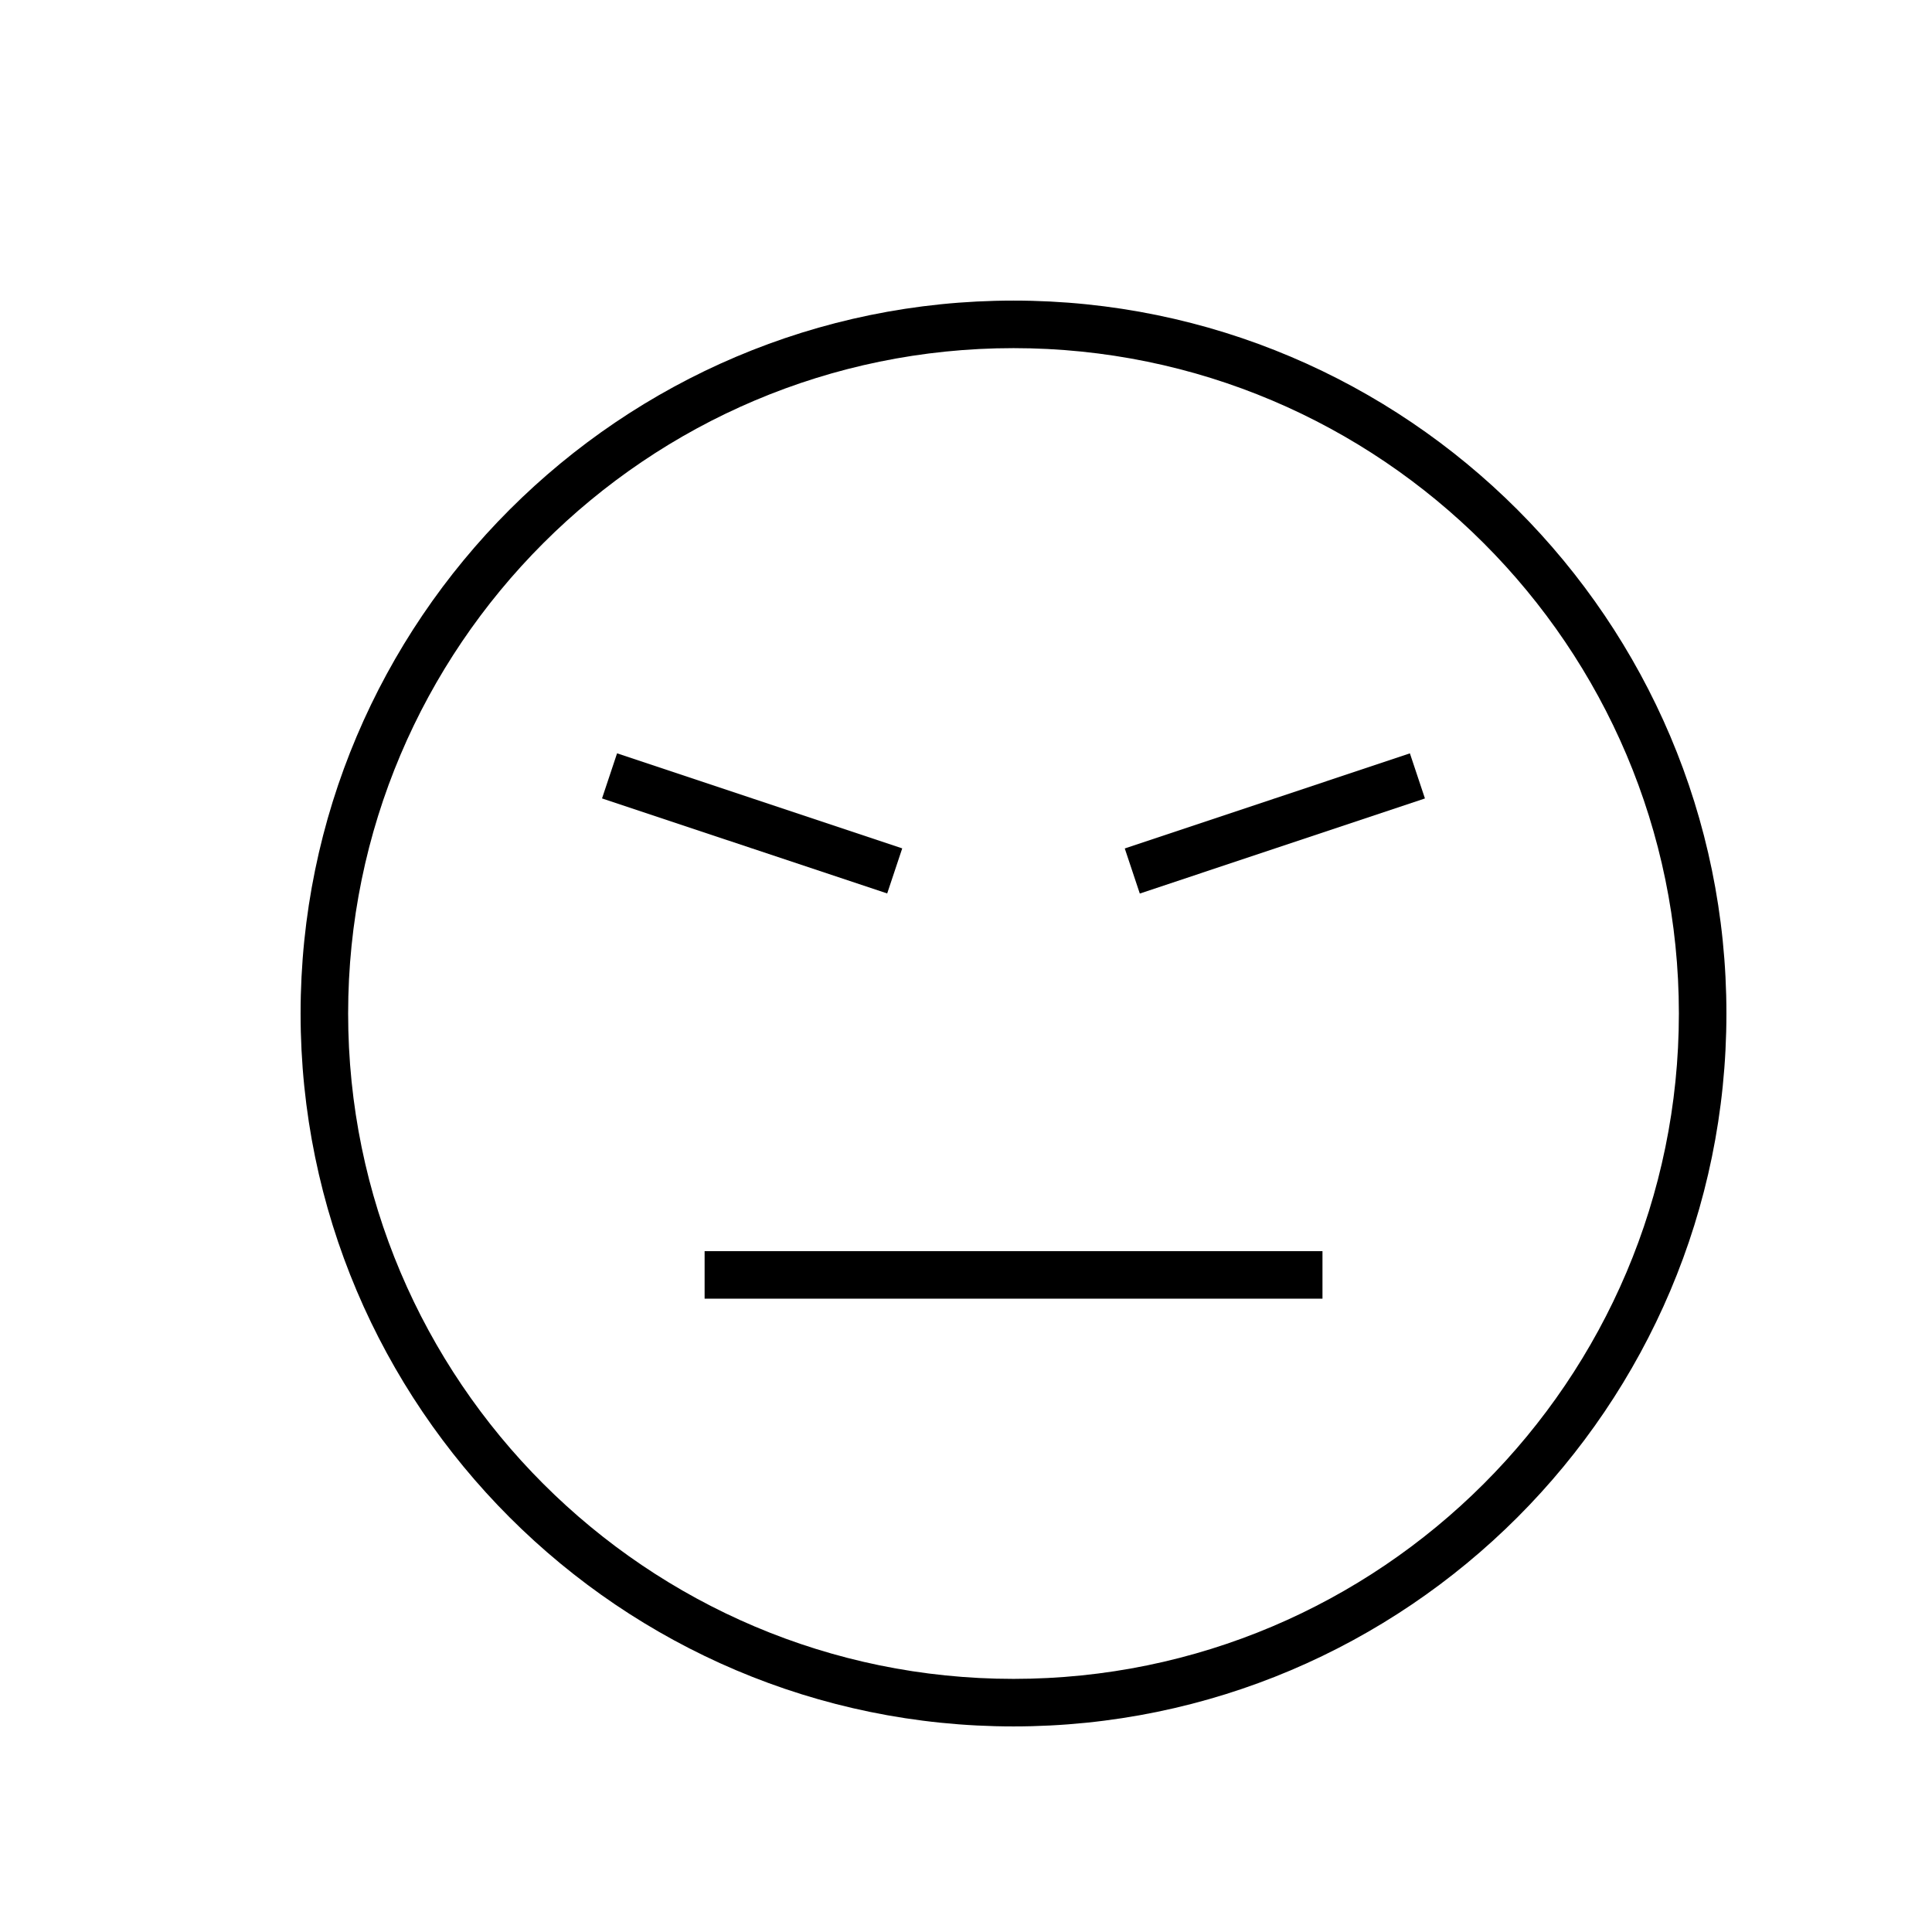
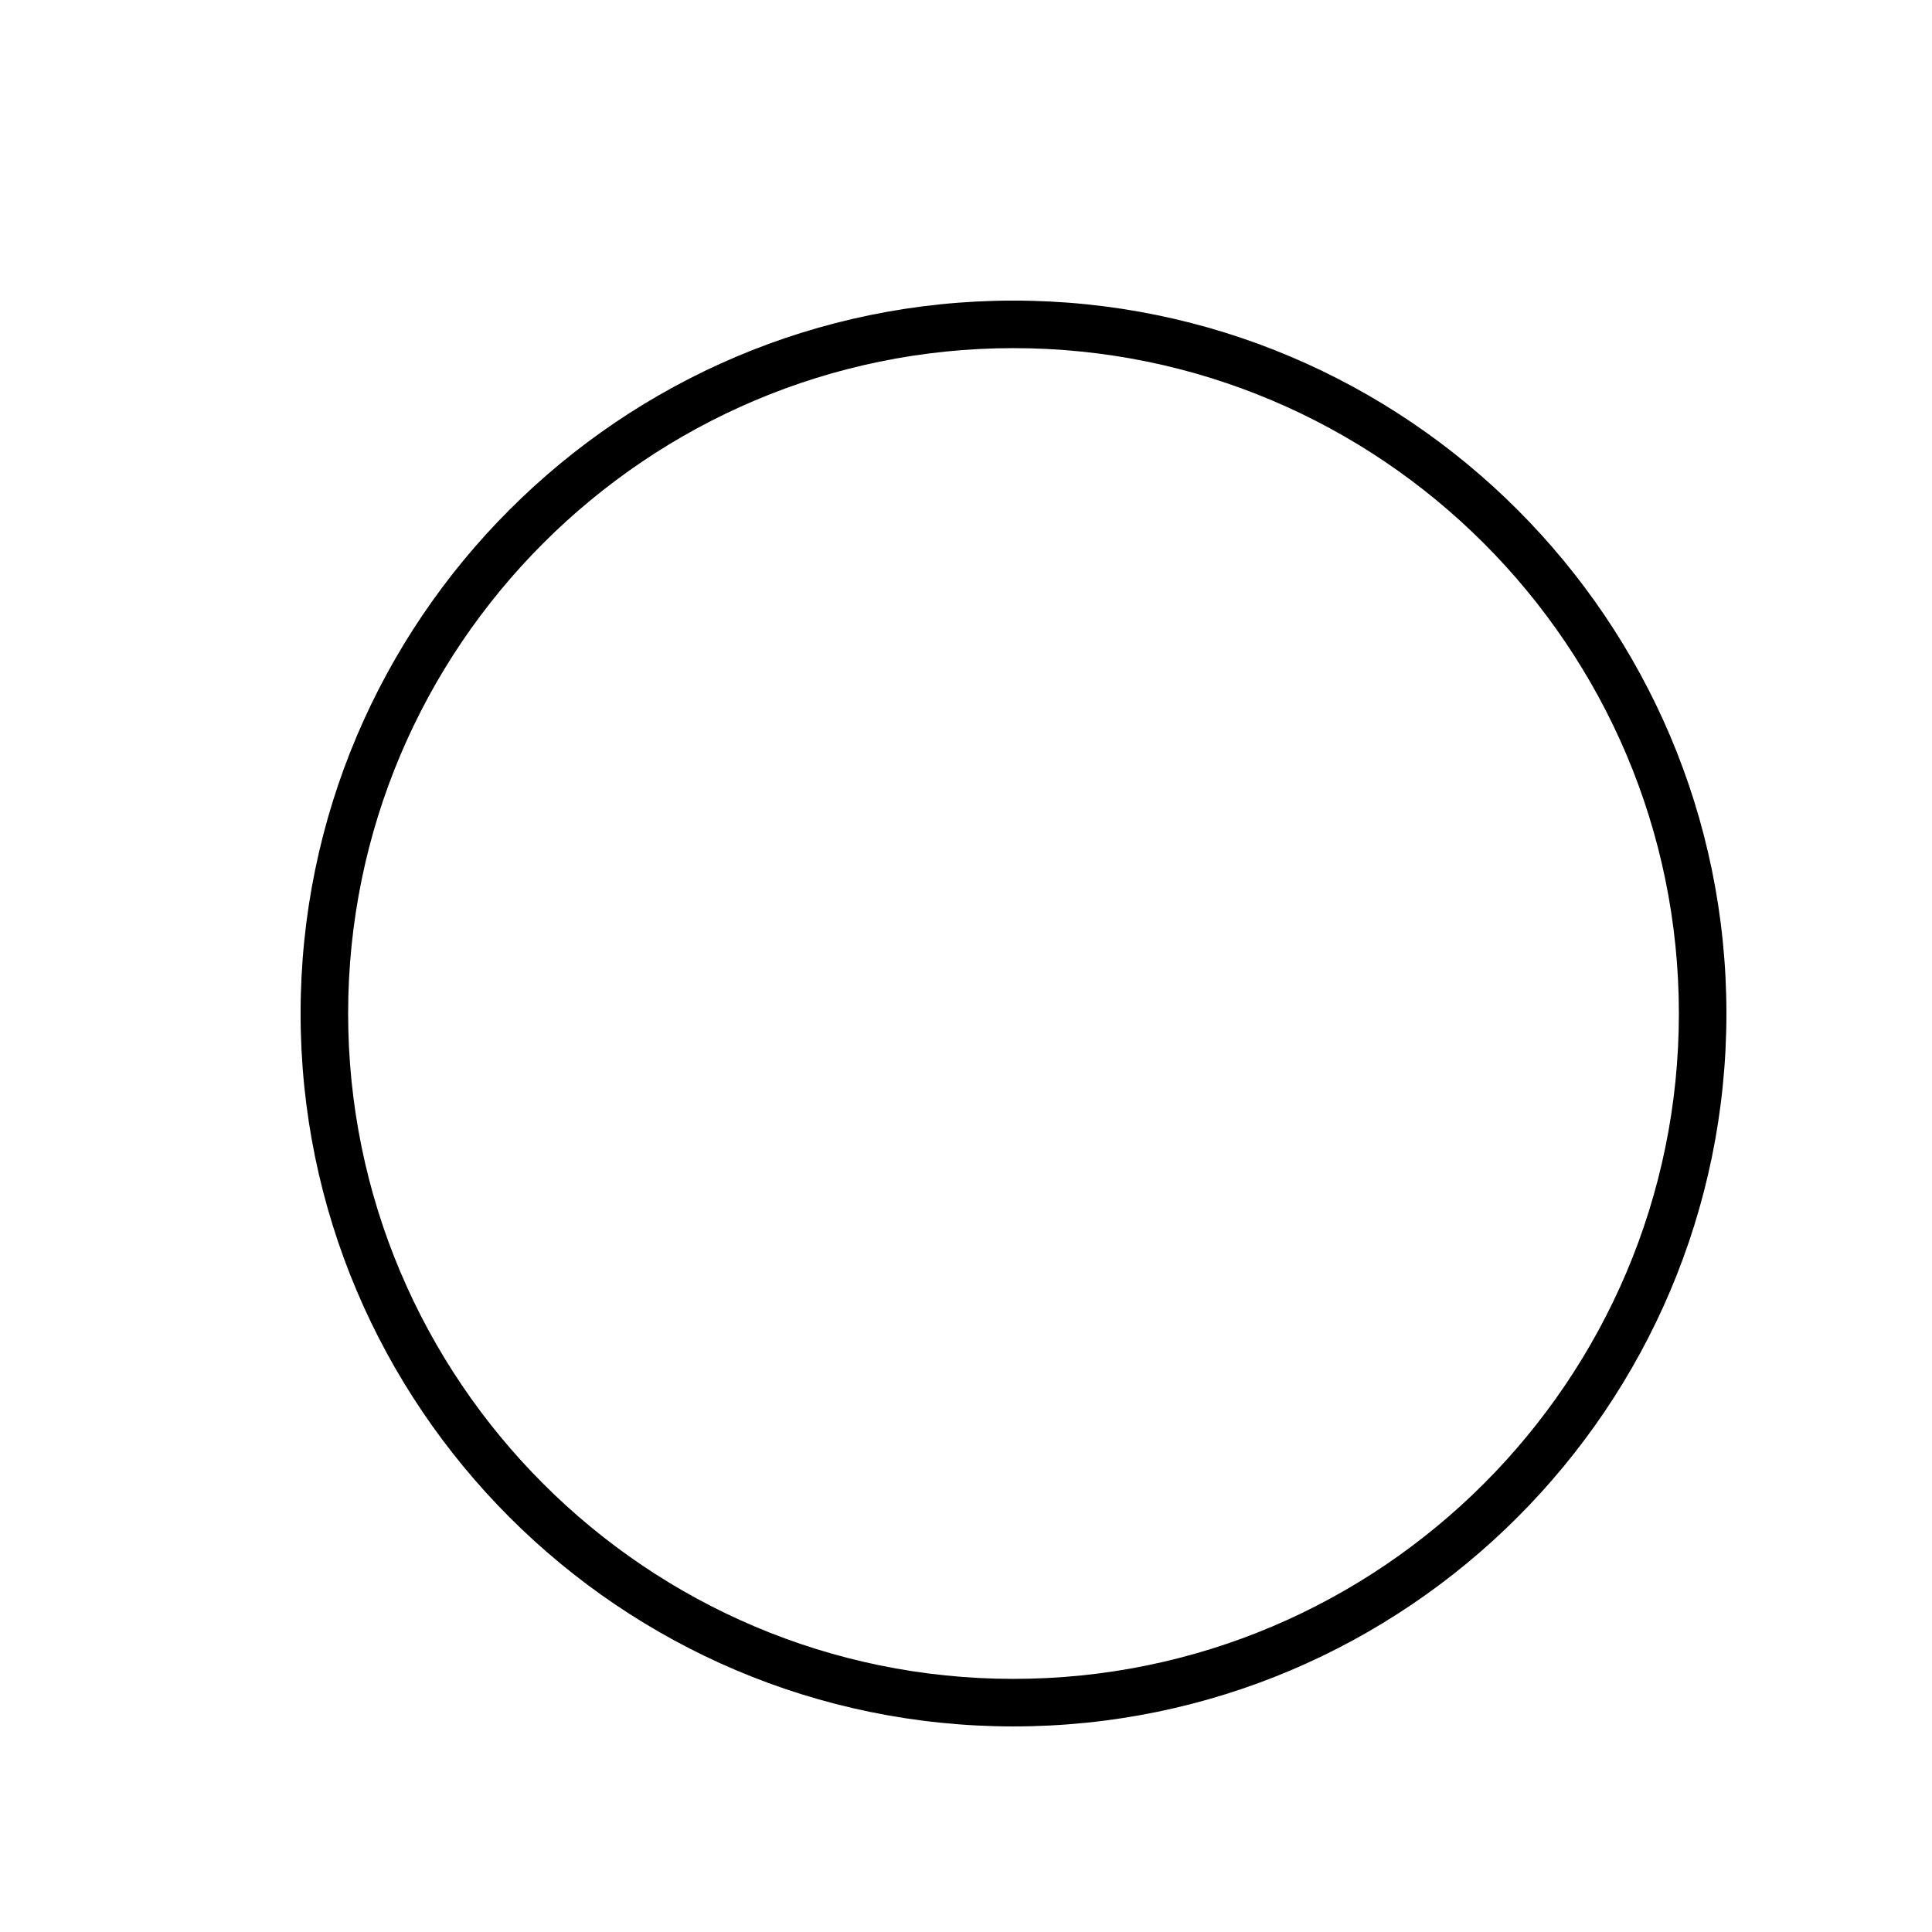
<svg xmlns="http://www.w3.org/2000/svg" fill="#000000" width="800px" height="800px" version="1.1" viewBox="144 144 512 512">
  <g>
    <path d="m412.59 223.66c-104.18 0-188.93 84.754-188.93 188.93s84.754 188.93 188.93 188.93 188.93-84.754 188.93-188.93-84.754-188.93-188.93-188.93zm0 365.26c-97.23 0-176.33-79.105-176.33-176.33 0-97.23 79.105-176.33 176.33-176.33 97.23 0 176.33 79.105 176.33 176.33 0 97.23-79.102 176.33-176.33 176.33z" />
-     <path d="m330.73 475.57h163.74v12.594h-163.74z" />
-     <path d="m446.06 380.8-3.984-11.949 75.562-25.203 3.984 11.949z" />
-     <path d="m307.53 343.64 75.57 25.188-3.984 11.949-75.57-25.188z" />
  </g>
</svg>